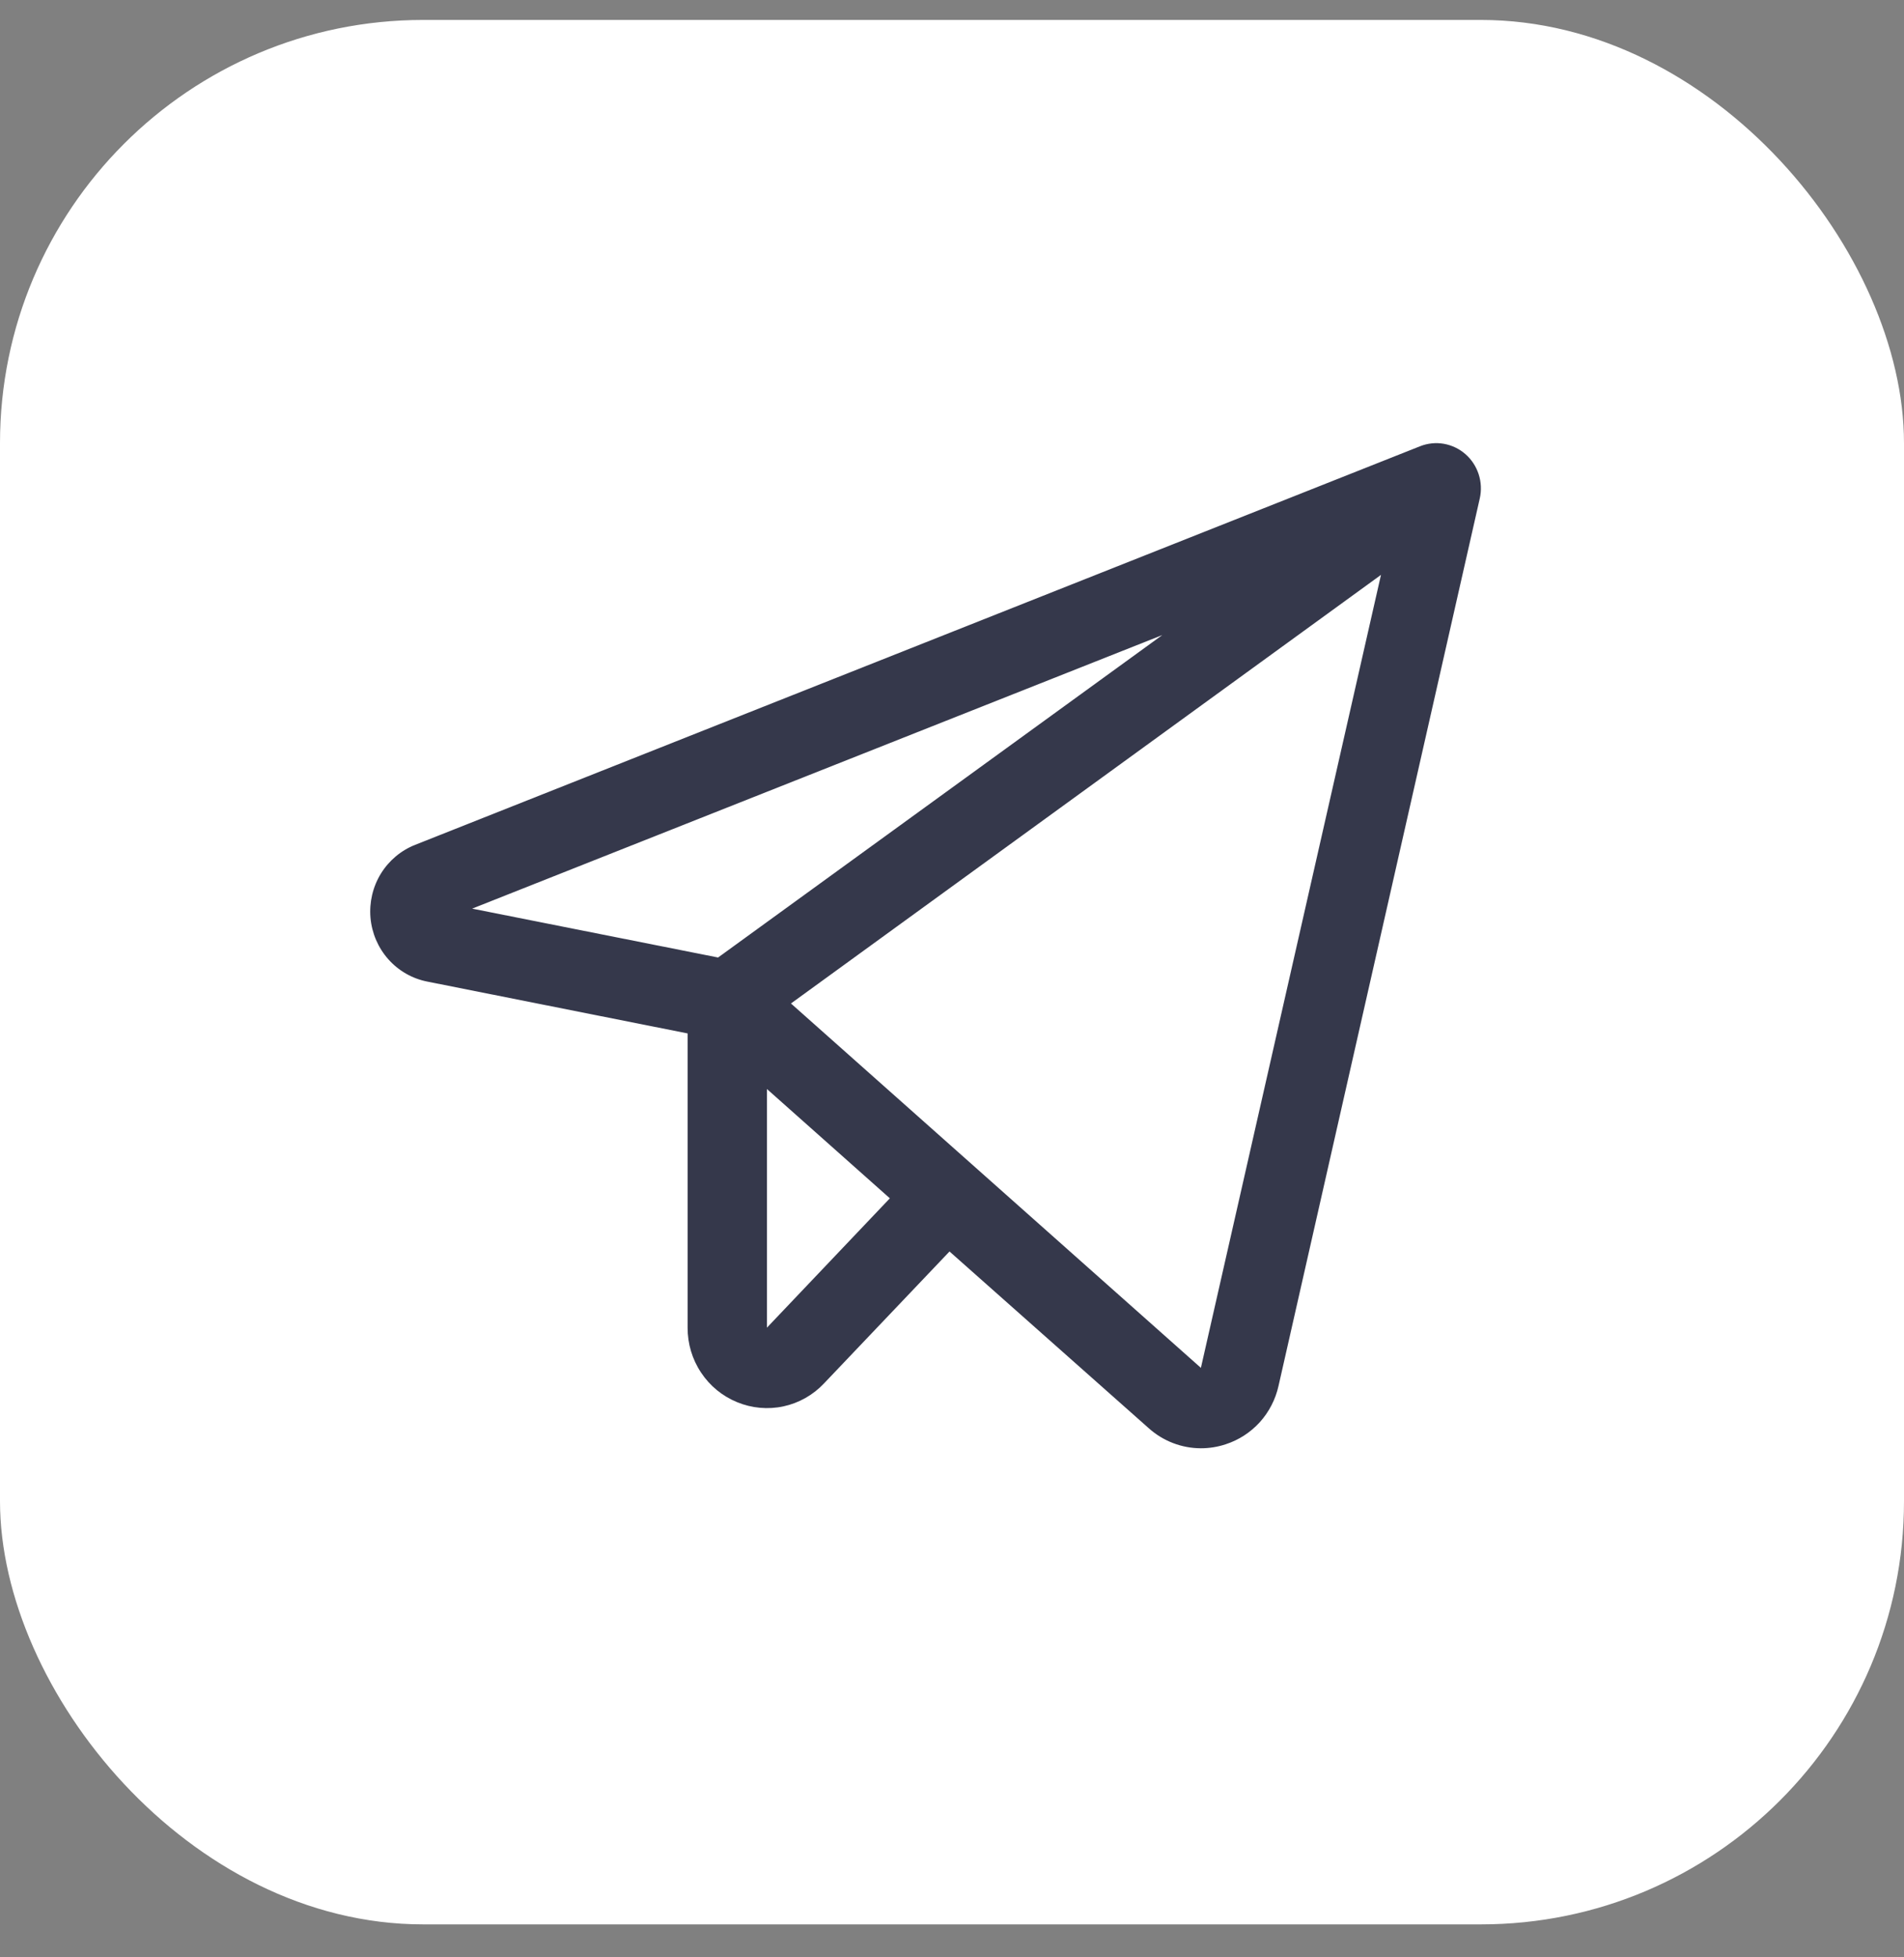
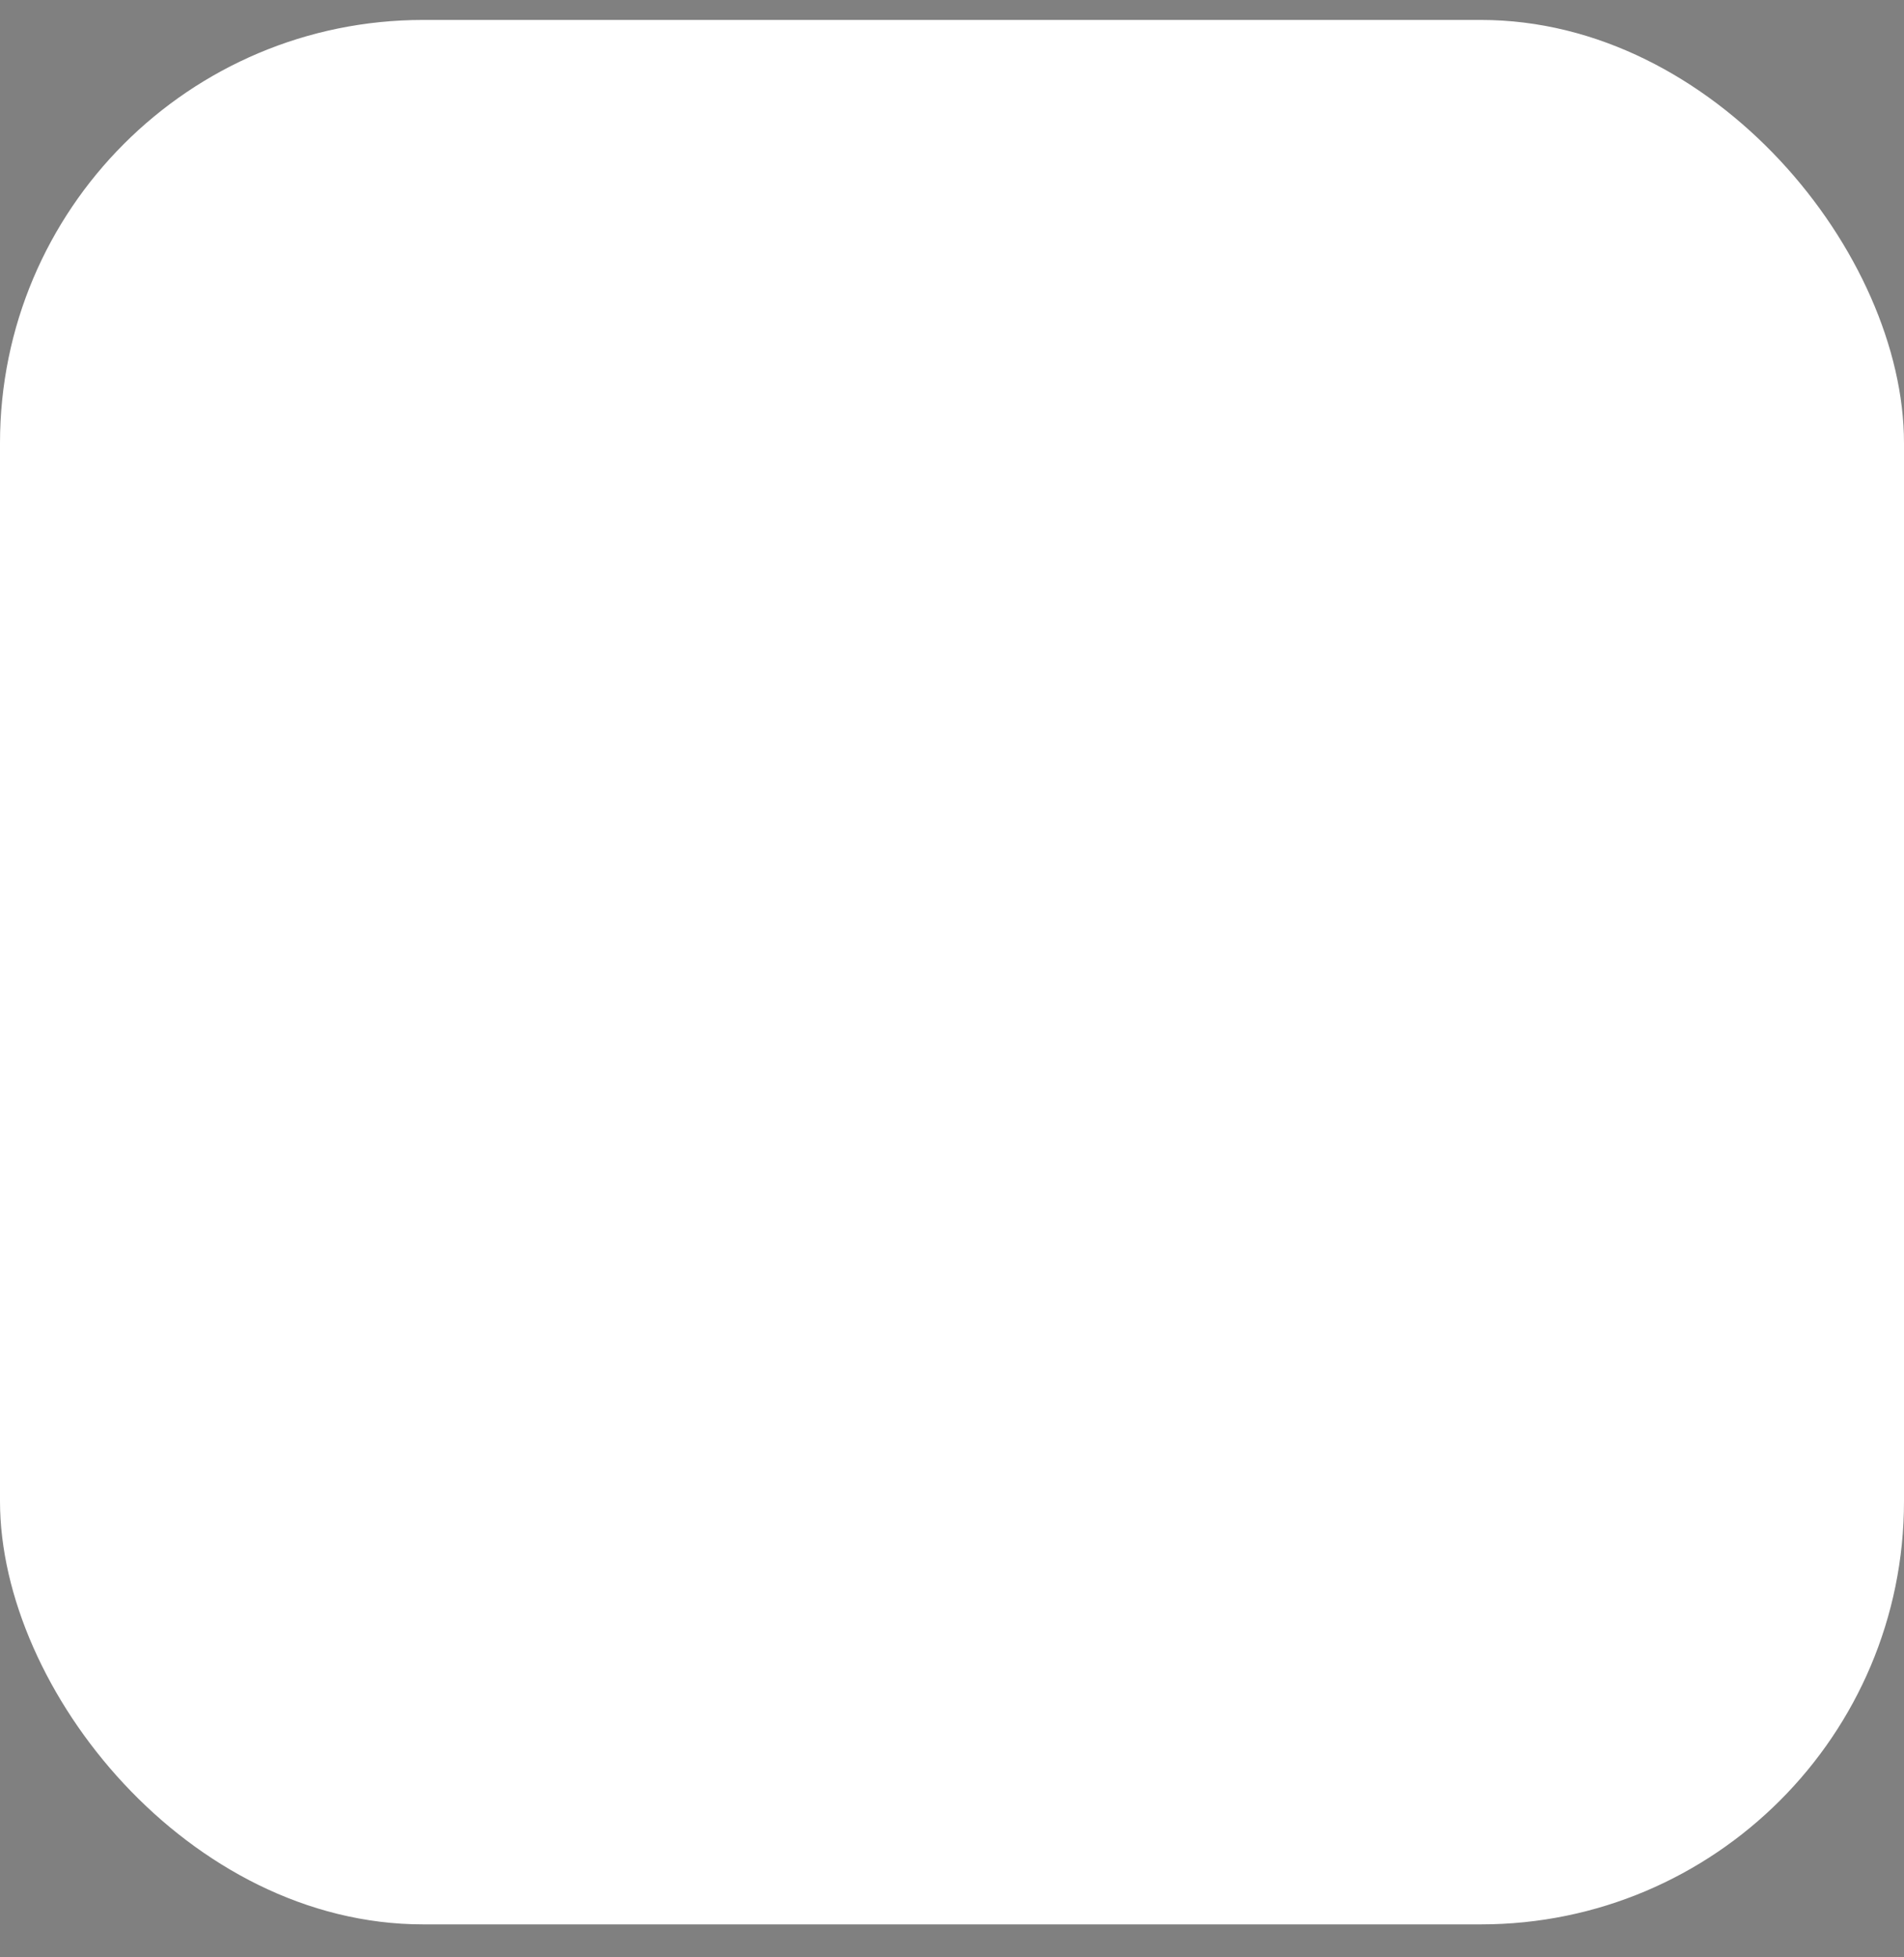
<svg xmlns="http://www.w3.org/2000/svg" width="36" height="37" viewBox="0 0 36 37" fill="none">
  <rect x="0" y="0" width="36" height="37" fill="#808080" stroke="none" />
  <rect y="0.377" width="36" height="36" rx="8" fill="white" />
-   <path d="M27.708 8.585C27.592 8.483 27.45 8.416 27.299 8.389C27.148 8.363 26.992 8.379 26.849 8.436L7.85 15.97C7.581 16.076 7.353 16.268 7.2 16.517C7.048 16.766 6.98 17.058 7.005 17.349C7.031 17.641 7.149 17.916 7.343 18.134C7.536 18.351 7.794 18.499 8.078 18.555L13.001 19.535V25.097C13 25.4 13.088 25.696 13.256 25.947C13.423 26.199 13.661 26.393 13.938 26.506C14.215 26.62 14.52 26.648 14.813 26.585C15.105 26.522 15.373 26.371 15.58 26.151L17.953 23.657L21.719 26.997C21.991 27.241 22.341 27.376 22.705 27.377C22.864 27.377 23.022 27.352 23.173 27.302C23.421 27.222 23.643 27.078 23.819 26.885C23.994 26.691 24.117 26.454 24.174 26.197L27.979 9.422C28.013 9.271 28.006 9.113 27.958 8.965C27.91 8.818 27.824 8.686 27.708 8.585ZM21.976 12.005L13.577 18.1L8.927 17.176L21.976 12.005ZM14.501 25.097V20.586L16.825 22.652L14.501 25.097ZM22.706 25.857L14.955 18.969L26.111 10.867L22.706 25.857Z" fill="#35384B" />
</svg>